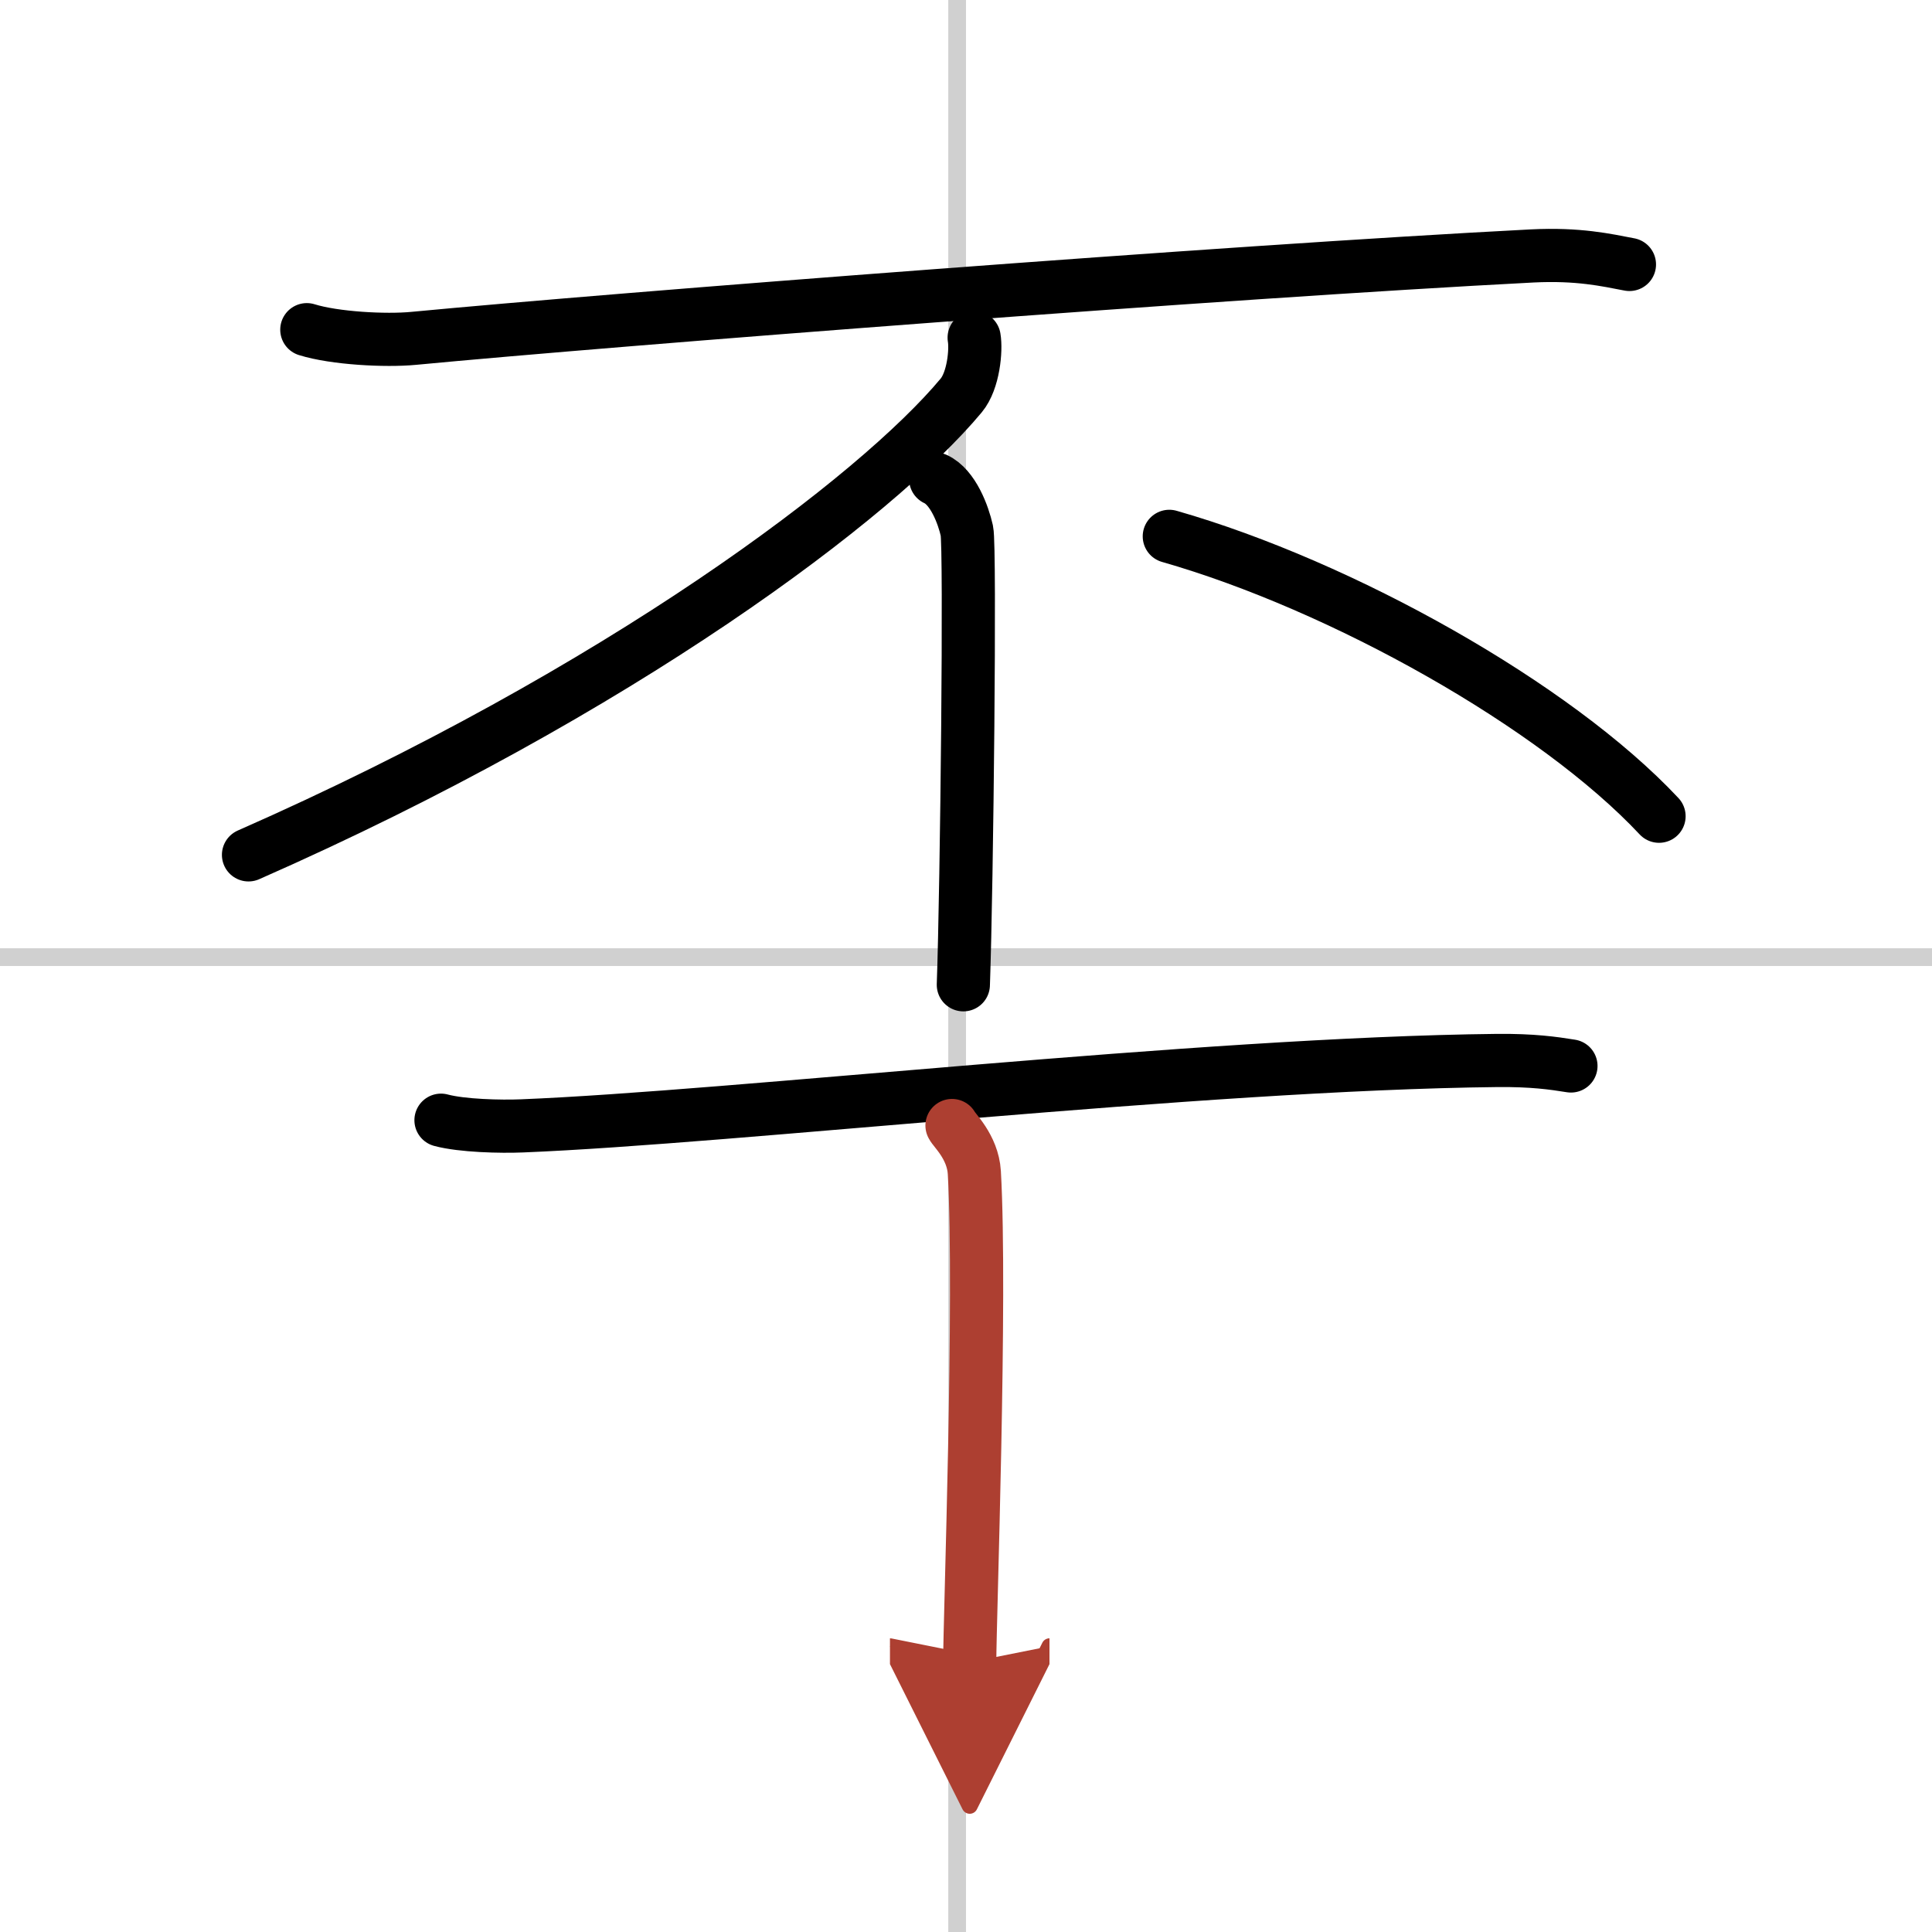
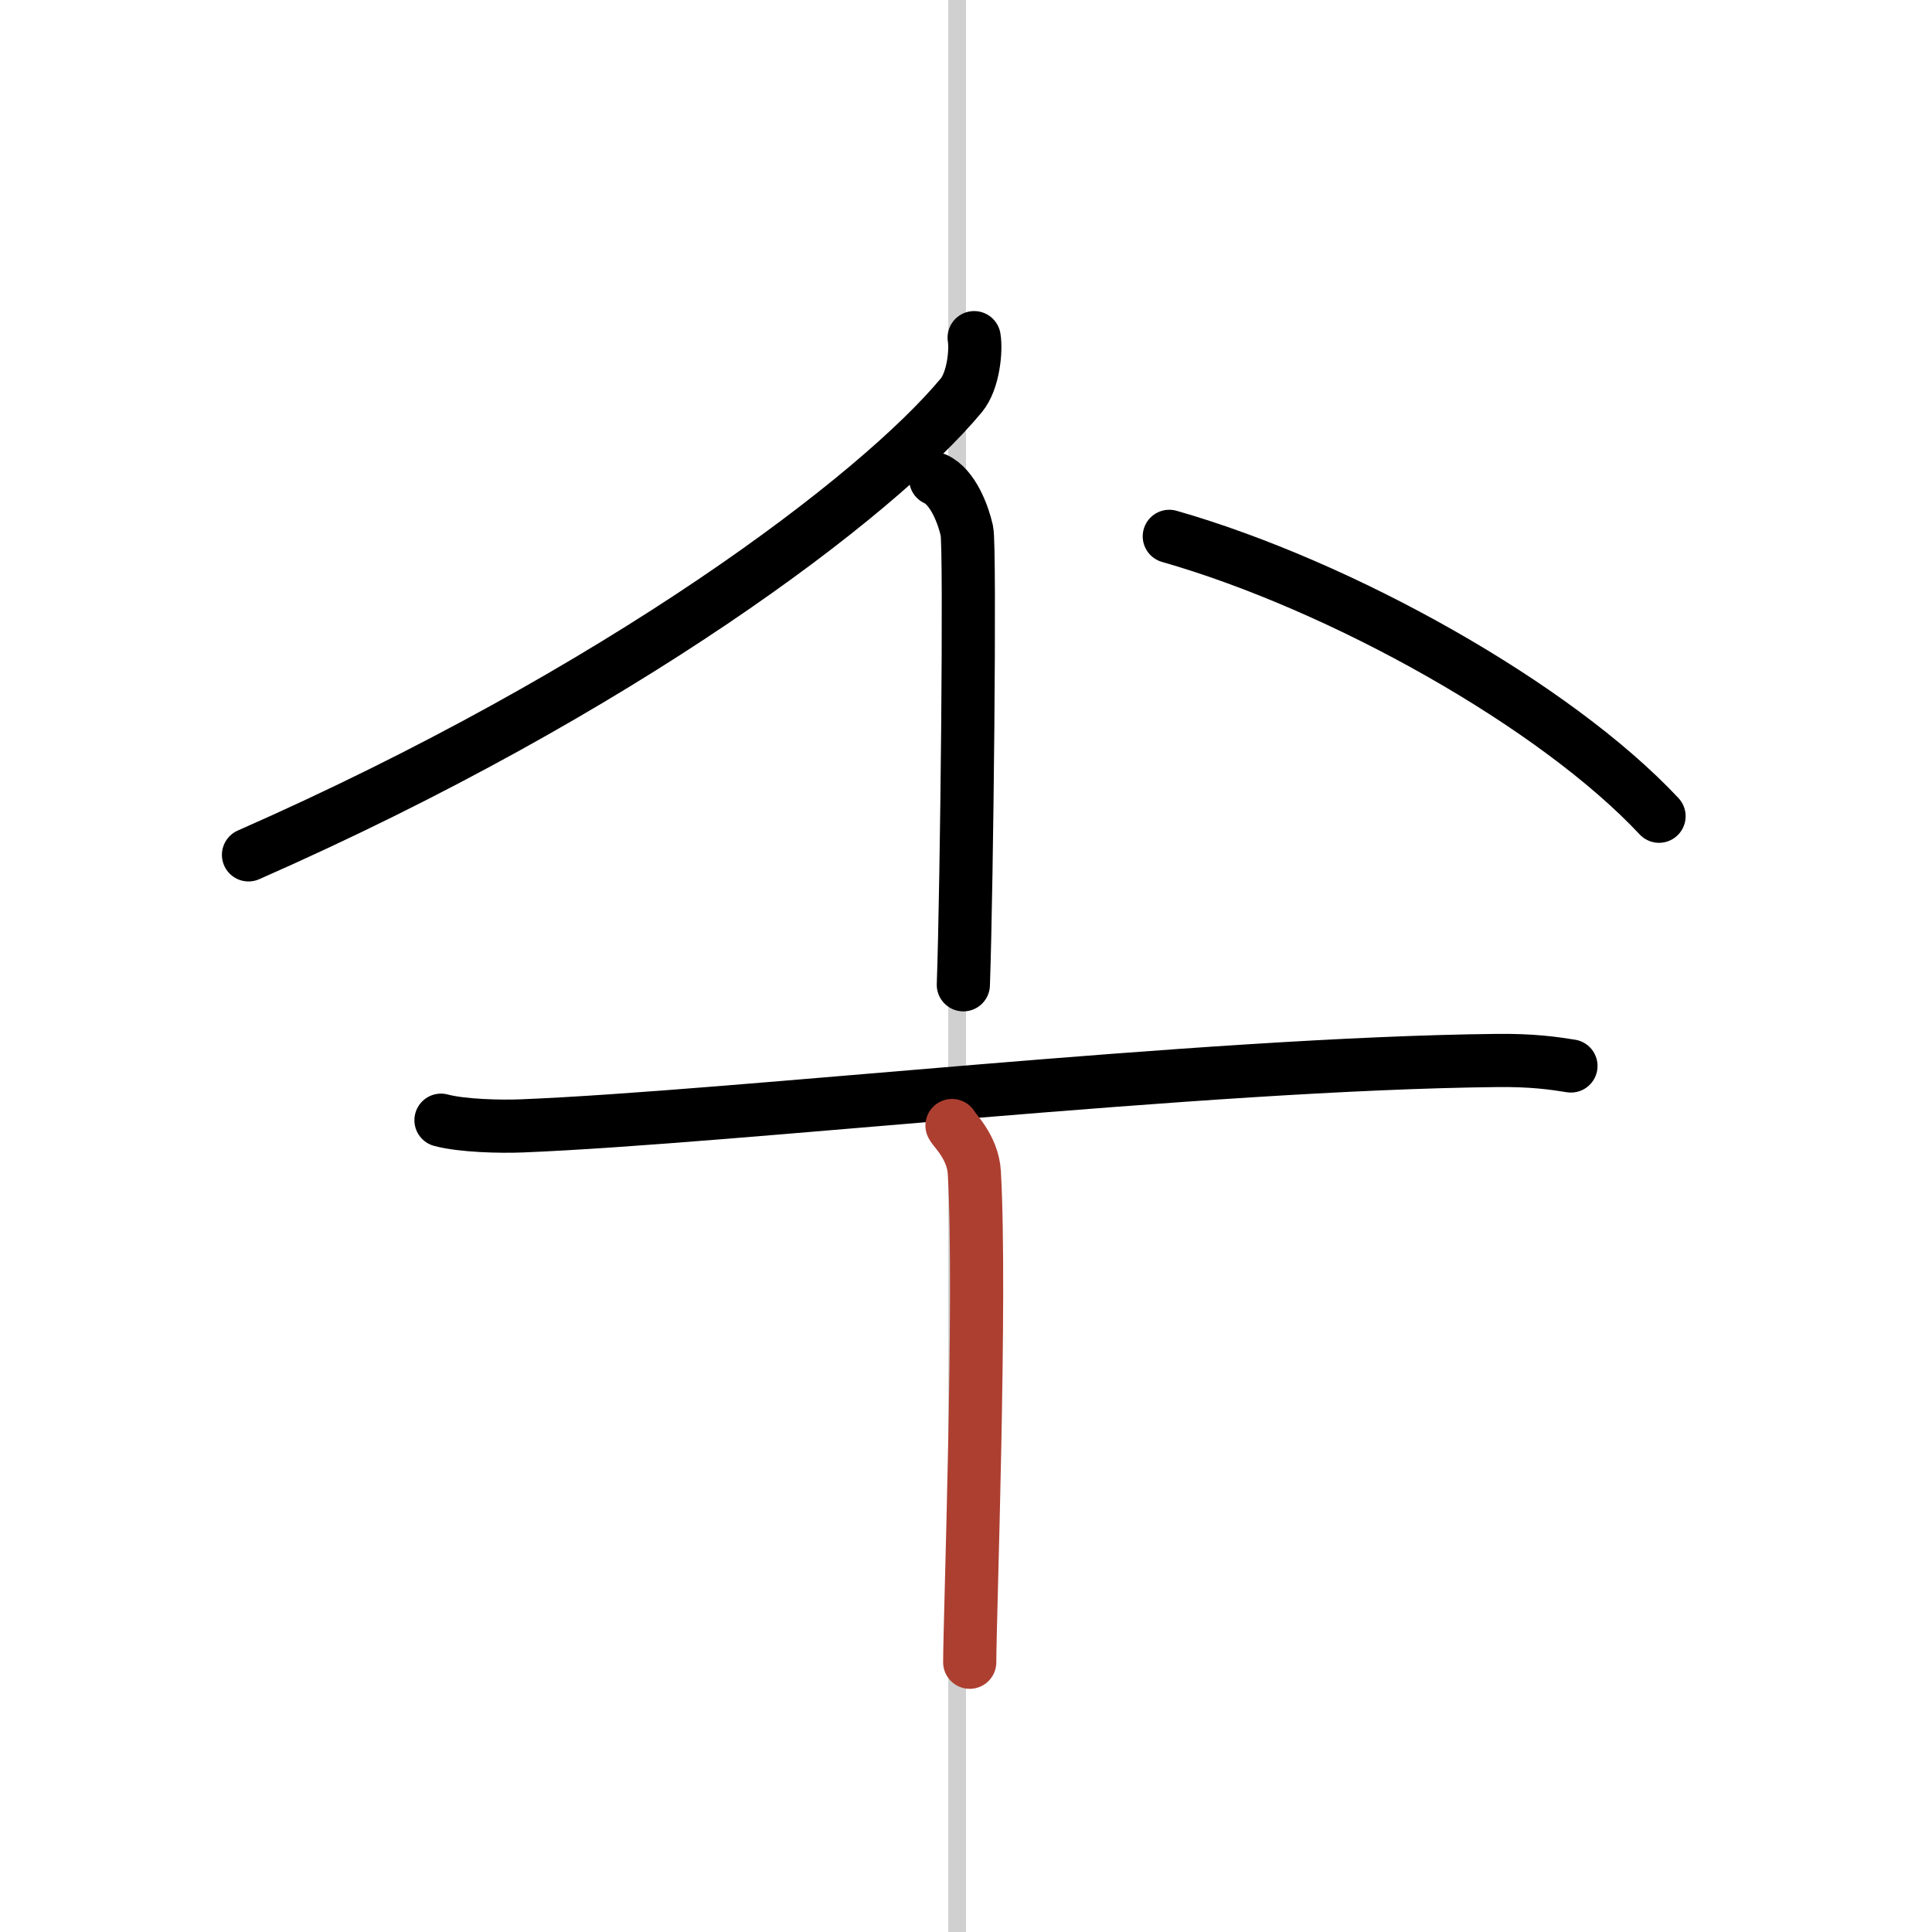
<svg xmlns="http://www.w3.org/2000/svg" width="400" height="400" viewBox="0 0 109 109">
  <defs>
    <marker id="a" markerWidth="4" orient="auto" refX="1" refY="5" viewBox="0 0 10 10">
-       <polyline points="0 0 10 5 0 10 1 5" fill="#ad3f31" stroke="#ad3f31" />
-     </marker>
+       </marker>
  </defs>
  <g fill="none" stroke="#000" stroke-linecap="round" stroke-linejoin="round" stroke-width="3">
    <rect width="100%" height="100%" fill="#fff" stroke="#fff" />
    <line x1="54" x2="54" y2="109" stroke="#d0d0d0" stroke-width="1" />
-     <line x2="109" y1="54" y2="54" stroke="#d0d0d0" stroke-width="1" />
-     <path d="m17.31 18.6c1.57 0.49 4.45 0.64 6.02 0.49 11.46-1.09 45.86-3.76 63.11-4.65 2.61-0.13 4.18 0.23 5.49 0.48" />
    <path d="M54.96,19.05c0.12,0.69-0.03,2.42-0.73,3.26C49.5,28,35,39,14.02,48.23" />
    <path d="m52.79 27.03c0.98 0.45 1.56 2.02 1.76 2.92s0 20-0.2 25.61" />
    <path d="m65.97 30.26c9.75 2.79 21.77 9.53 27.63 15.79" />
    <path d="m24.88 63.2c1.19 0.32 3.38 0.37 4.57 0.32 11.95-0.48 38.27-3.51 55.01-3.69 1.99-0.02 3.18 0.15 4.17 0.31" />
    <path d="m53.71 63.5c0.09 0.23 1.17 1.19 1.26 2.65 0.4 6.98-0.26 25.25-0.26 27.63" marker-end="url(#a)" stroke="#ad3f31" />
  </g>
</svg>